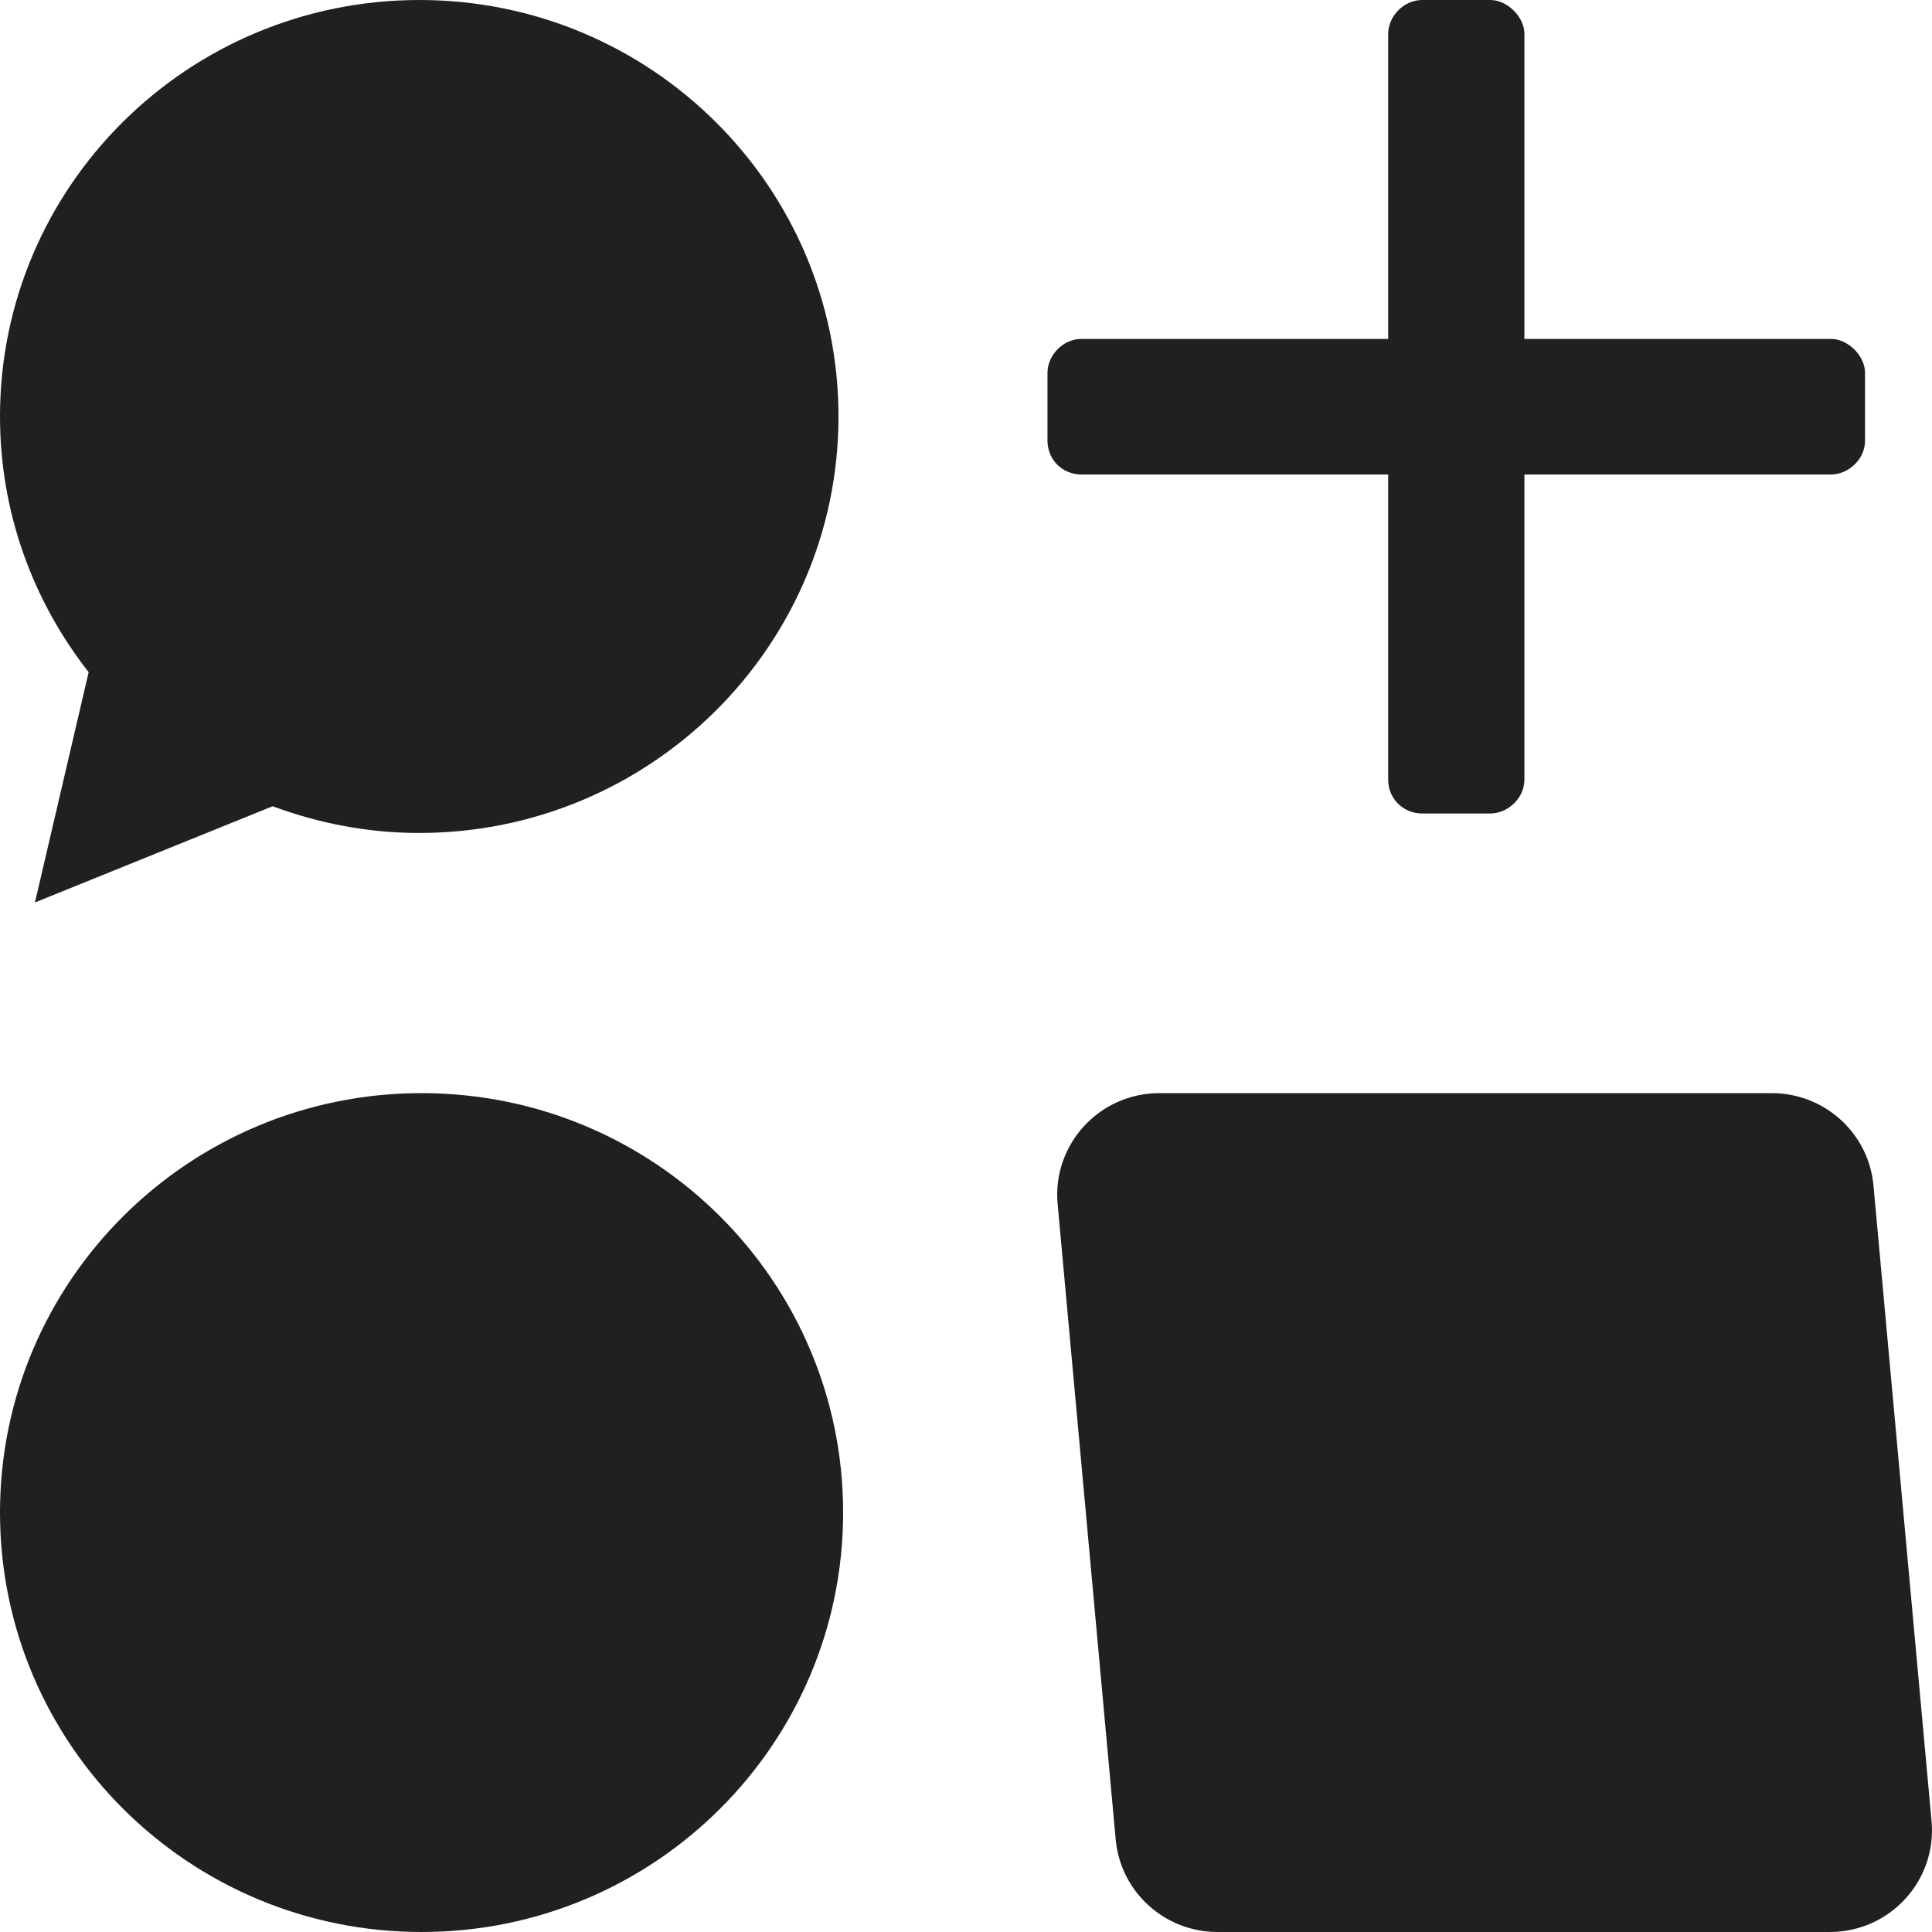
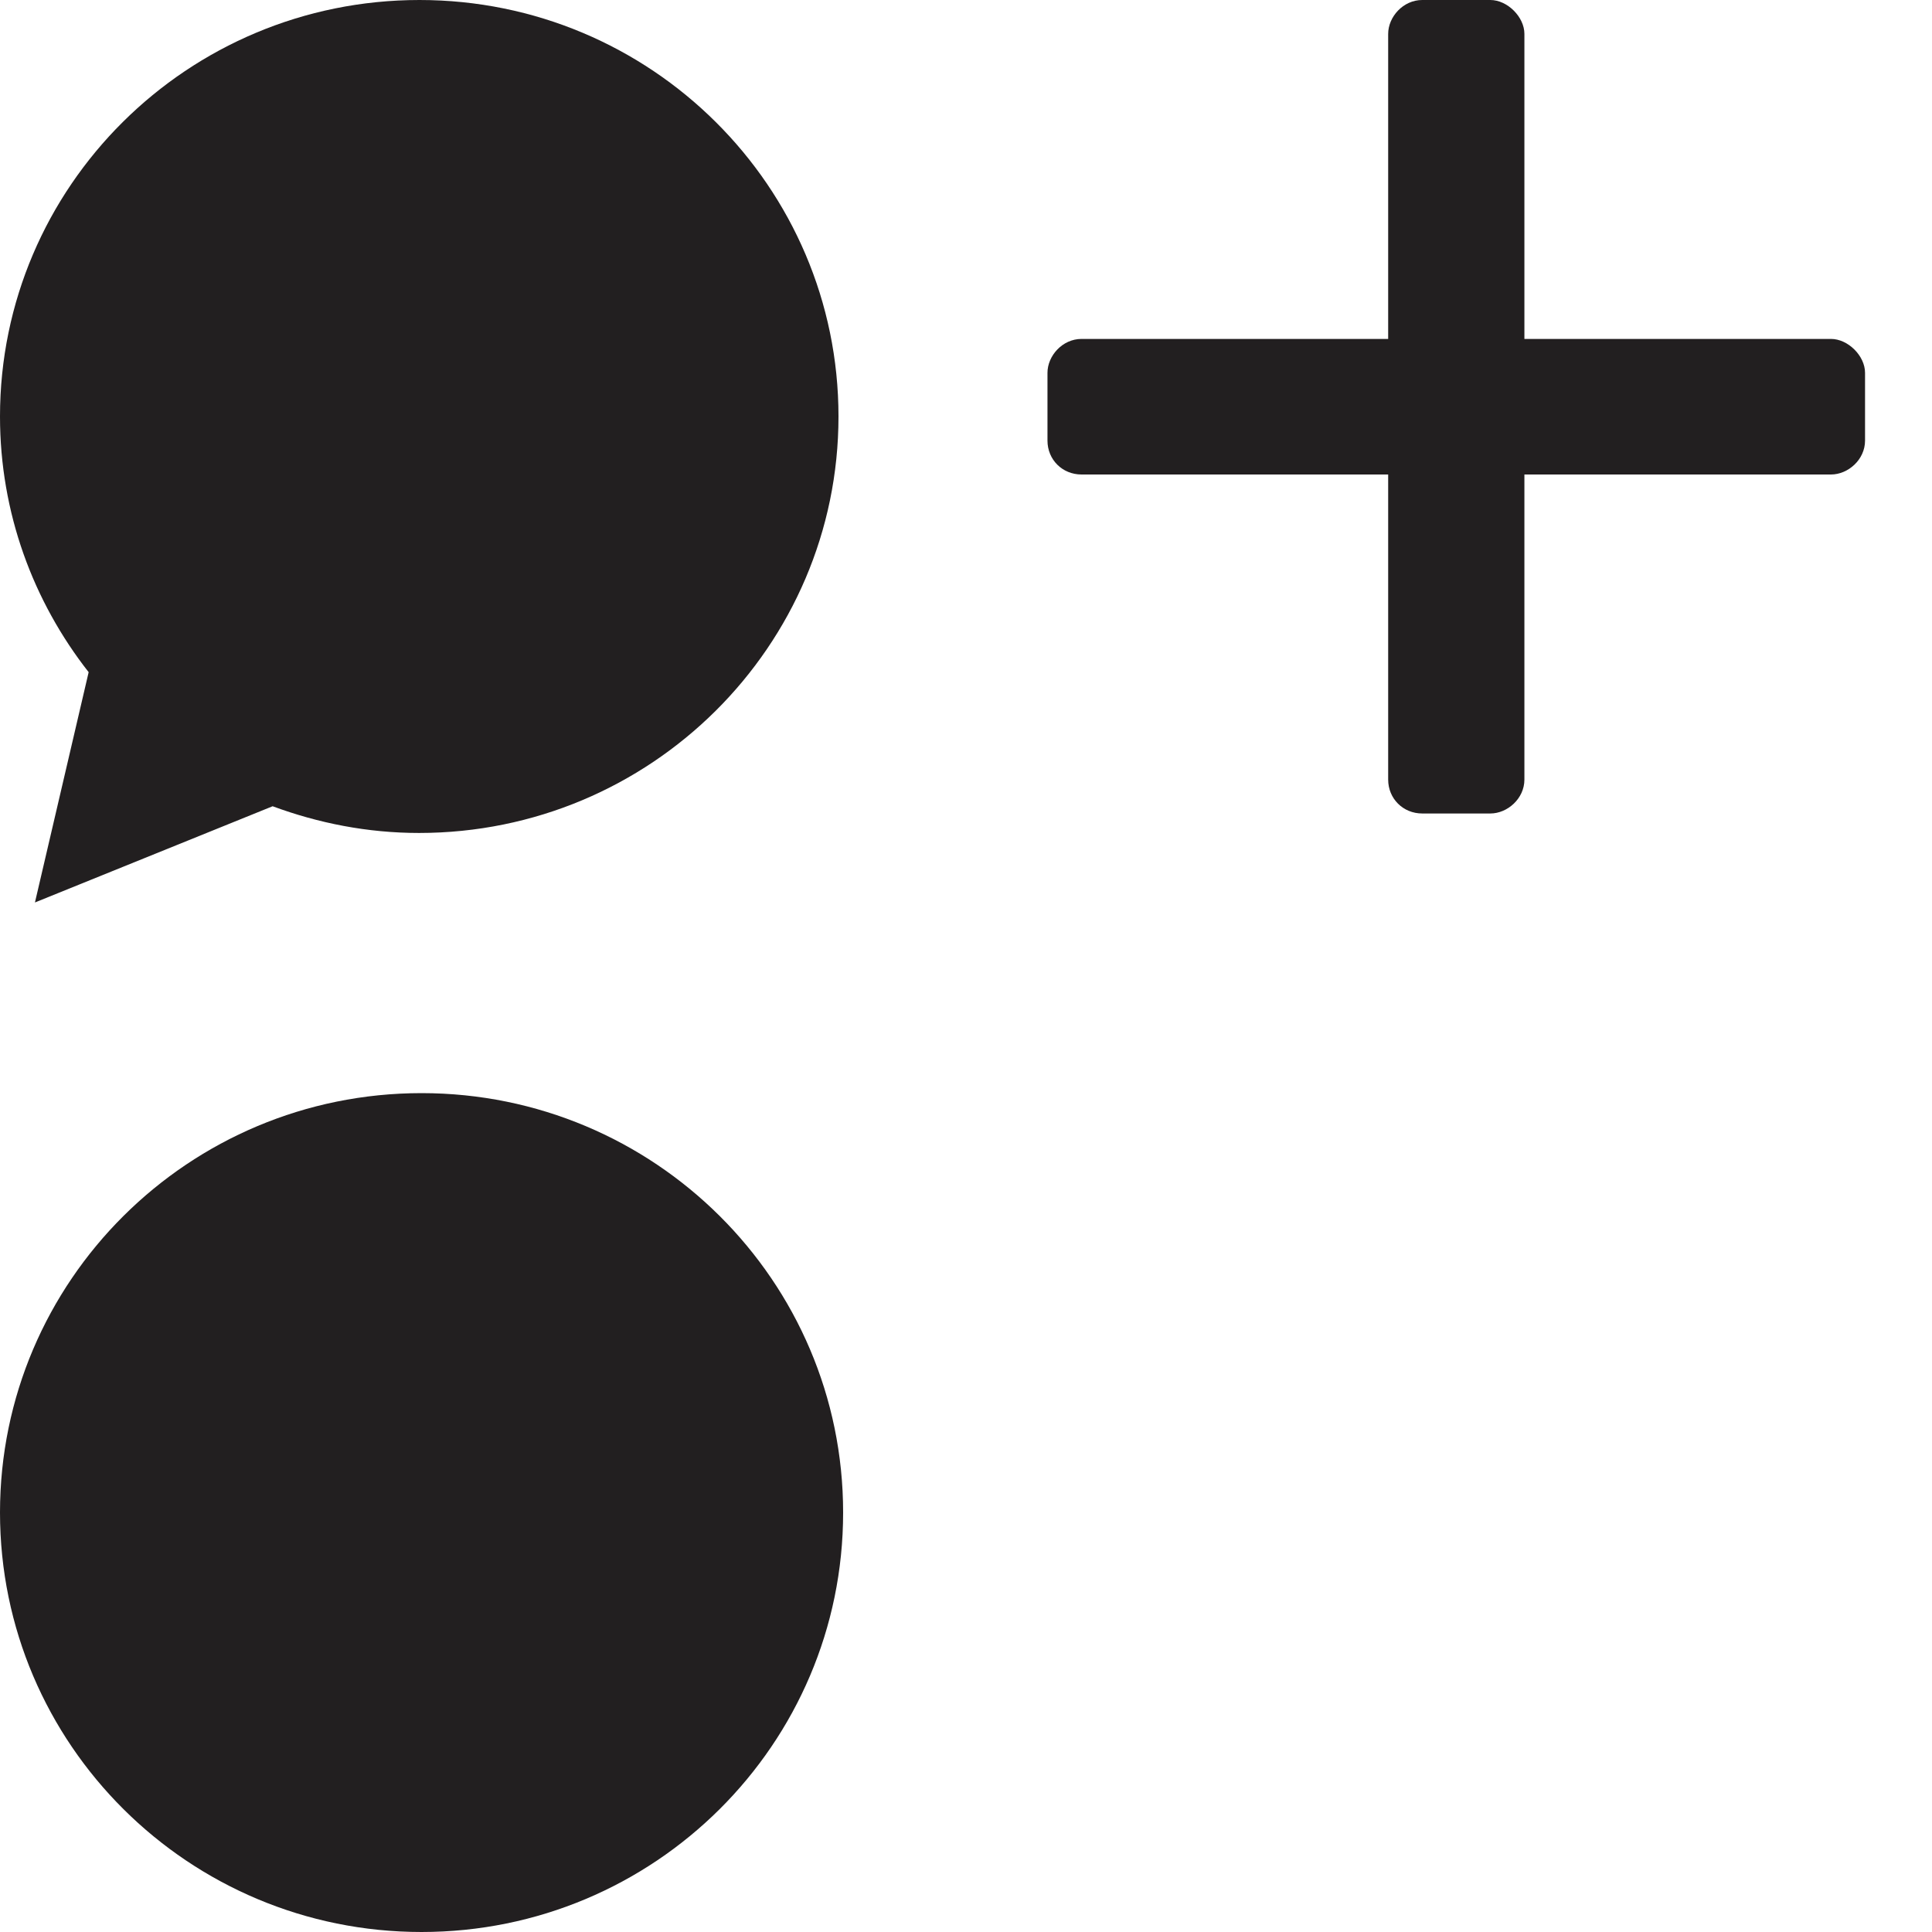
<svg xmlns="http://www.w3.org/2000/svg" width="35" height="35" viewBox="0 0 35 35" fill="none">
  <path d="M0 7.545C0 3.381 3.398 0 7.599 0C11.792 0 15.19 3.381 15.19 7.545C15.19 11.709 11.784 15.09 7.591 15.09C6.658 15.09 5.766 14.912 4.939 14.606L0.633 16.349L1.606 12.177C0.6 10.894 0 9.288 0 7.545Z" fill="#221F20" />
  <path d="M7.637 35C11.855 35 15.274 31.598 15.274 27.401C15.274 23.205 11.855 19.803 7.637 19.803C3.419 19.803 0 23.205 0 27.401C0 31.598 3.419 35 7.637 35Z" fill="#221F20" />
-   <path d="M19.16 21.811C19.061 20.733 19.915 19.803 21.004 19.803H32.097C33.054 19.803 33.854 20.529 33.94 21.478L34.992 32.991C35.091 34.07 34.237 35 33.148 35H22.056C21.098 35 20.299 34.273 20.212 33.325L19.16 21.811Z" fill="#221F20" />
  <path d="M27.616 6.14H33.17C33.479 6.14 33.787 6.447 33.787 6.754V7.982C33.787 8.328 33.479 8.596 33.17 8.596H27.616V14.123C27.616 14.468 27.308 14.737 26.999 14.737H25.765C25.418 14.737 25.148 14.468 25.148 14.123V8.596H19.593C19.246 8.596 18.976 8.328 18.976 7.982V6.754C18.976 6.447 19.246 6.14 19.593 6.14H25.148V0.614C25.148 0.307 25.418 0 25.765 0H26.999C27.308 0 27.616 0.307 27.616 0.614V6.14Z" fill="#221F20" />
</svg>